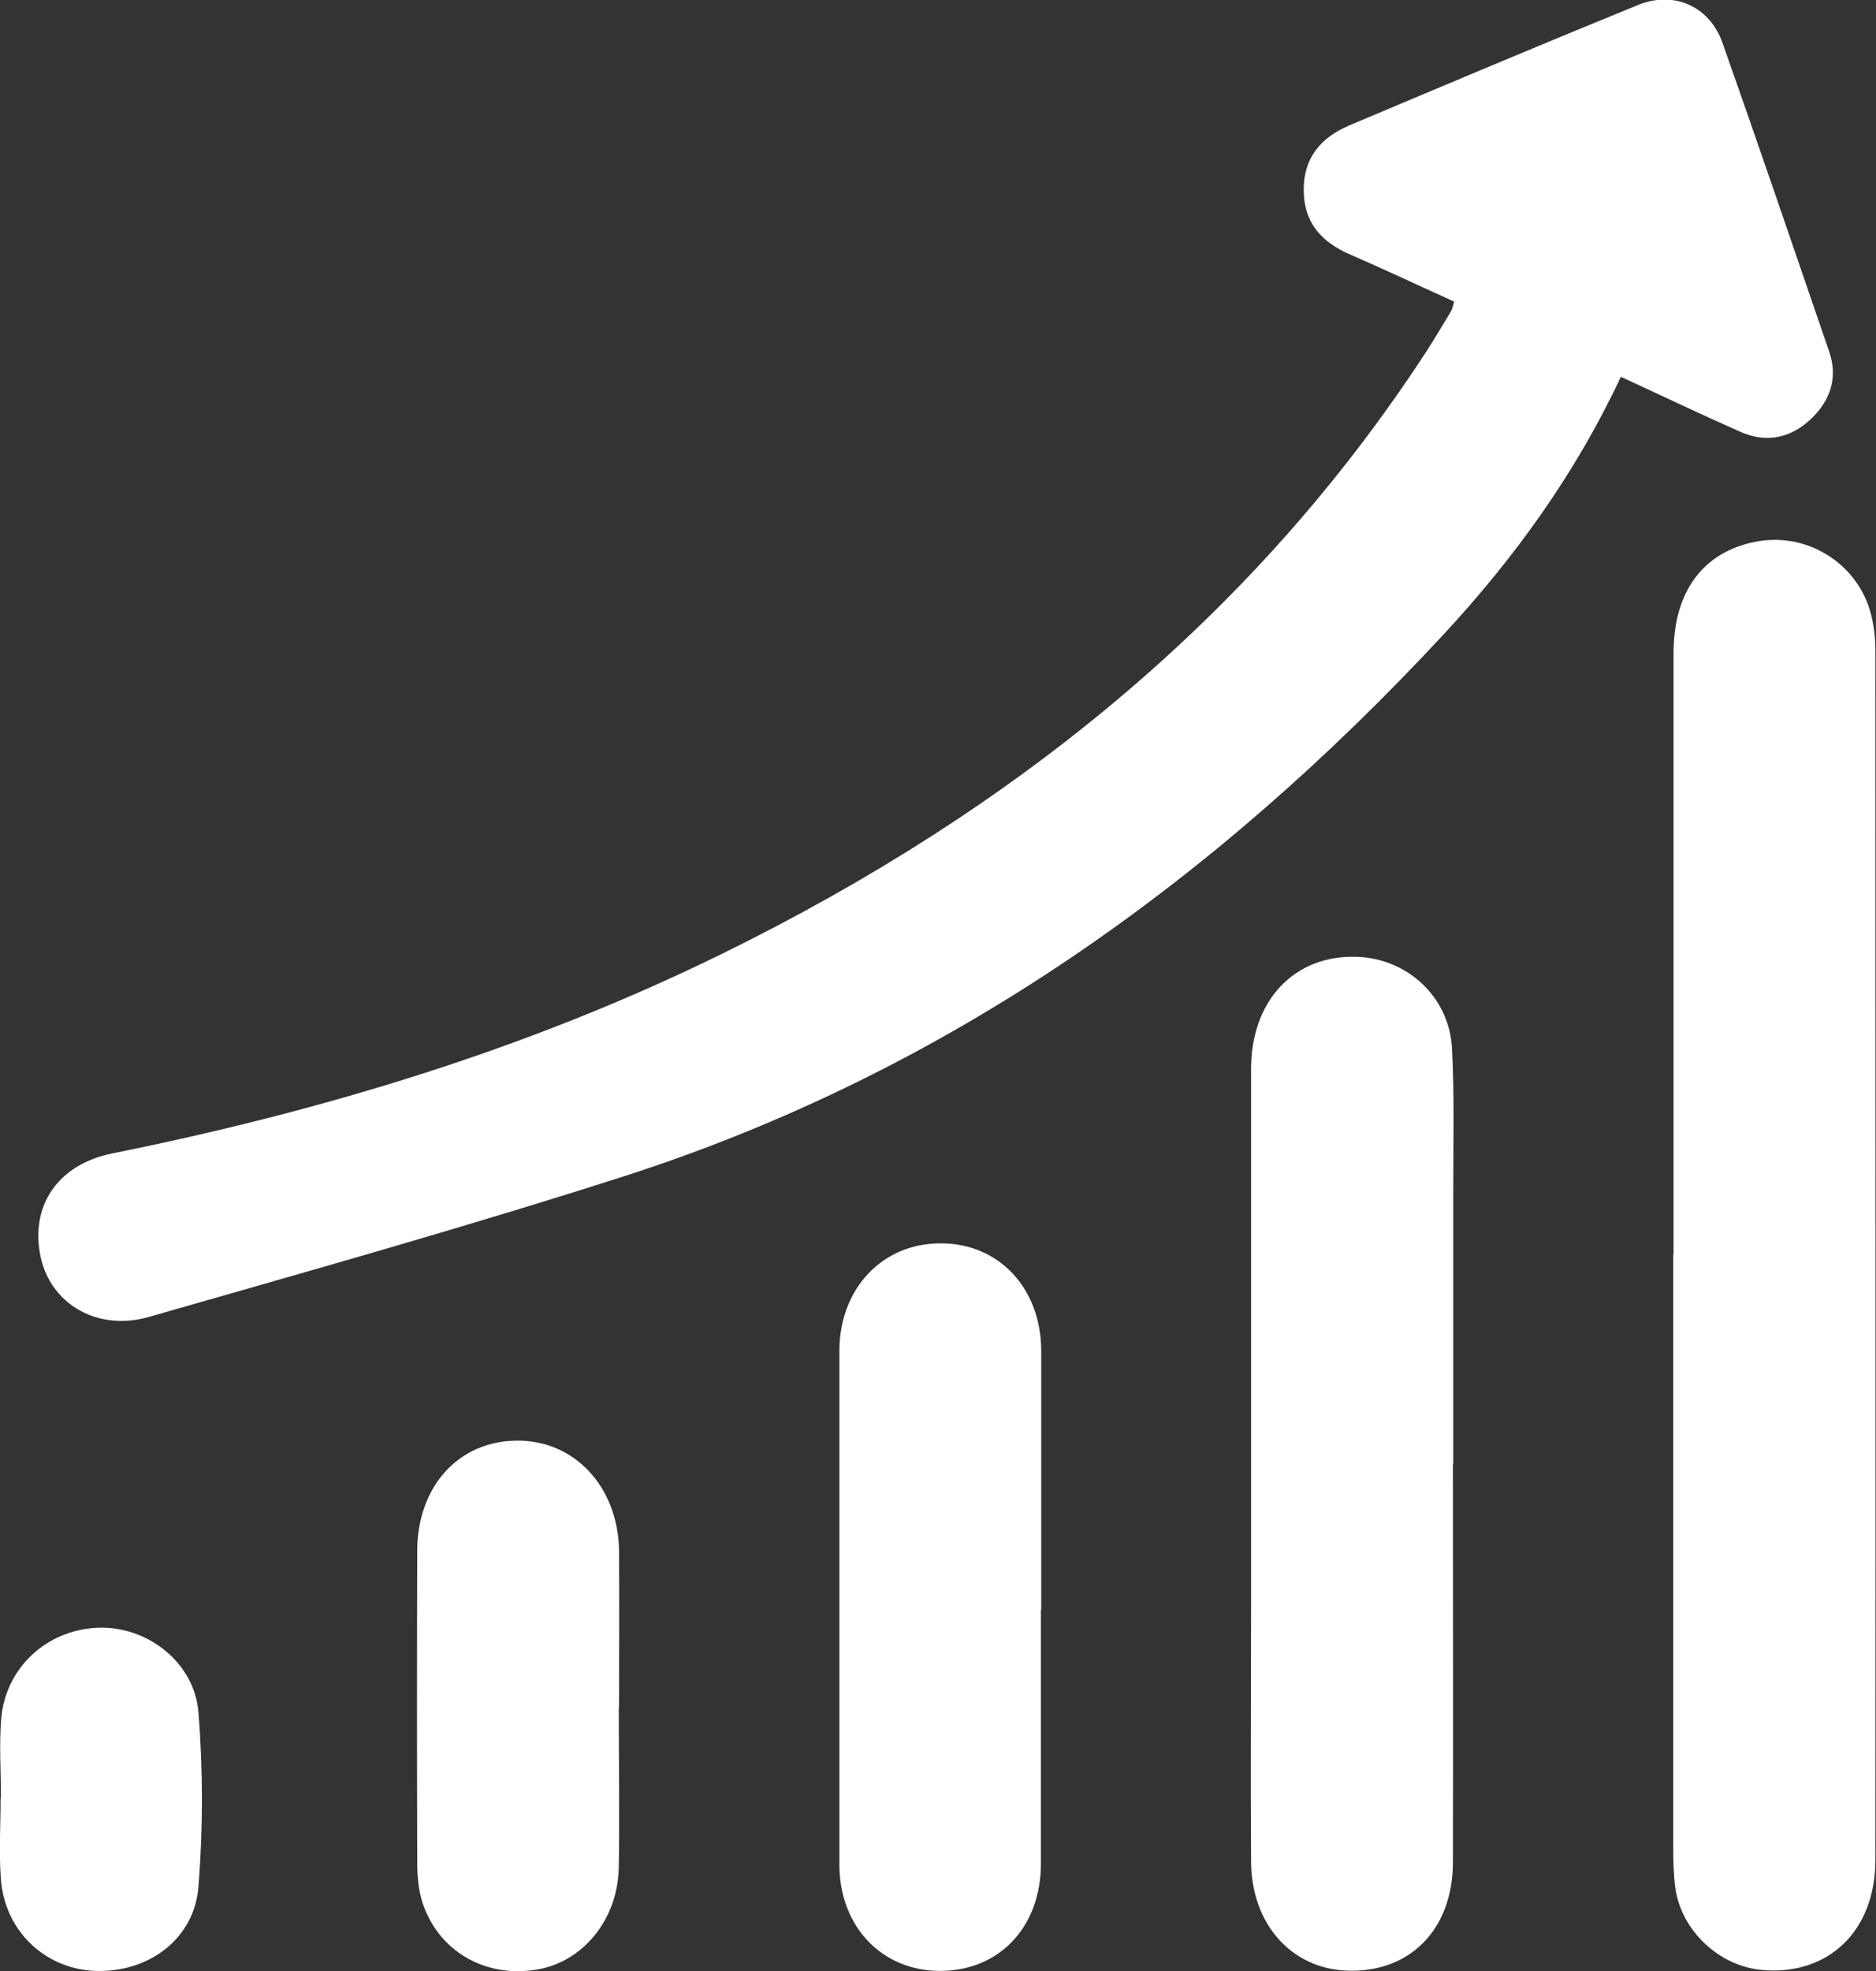
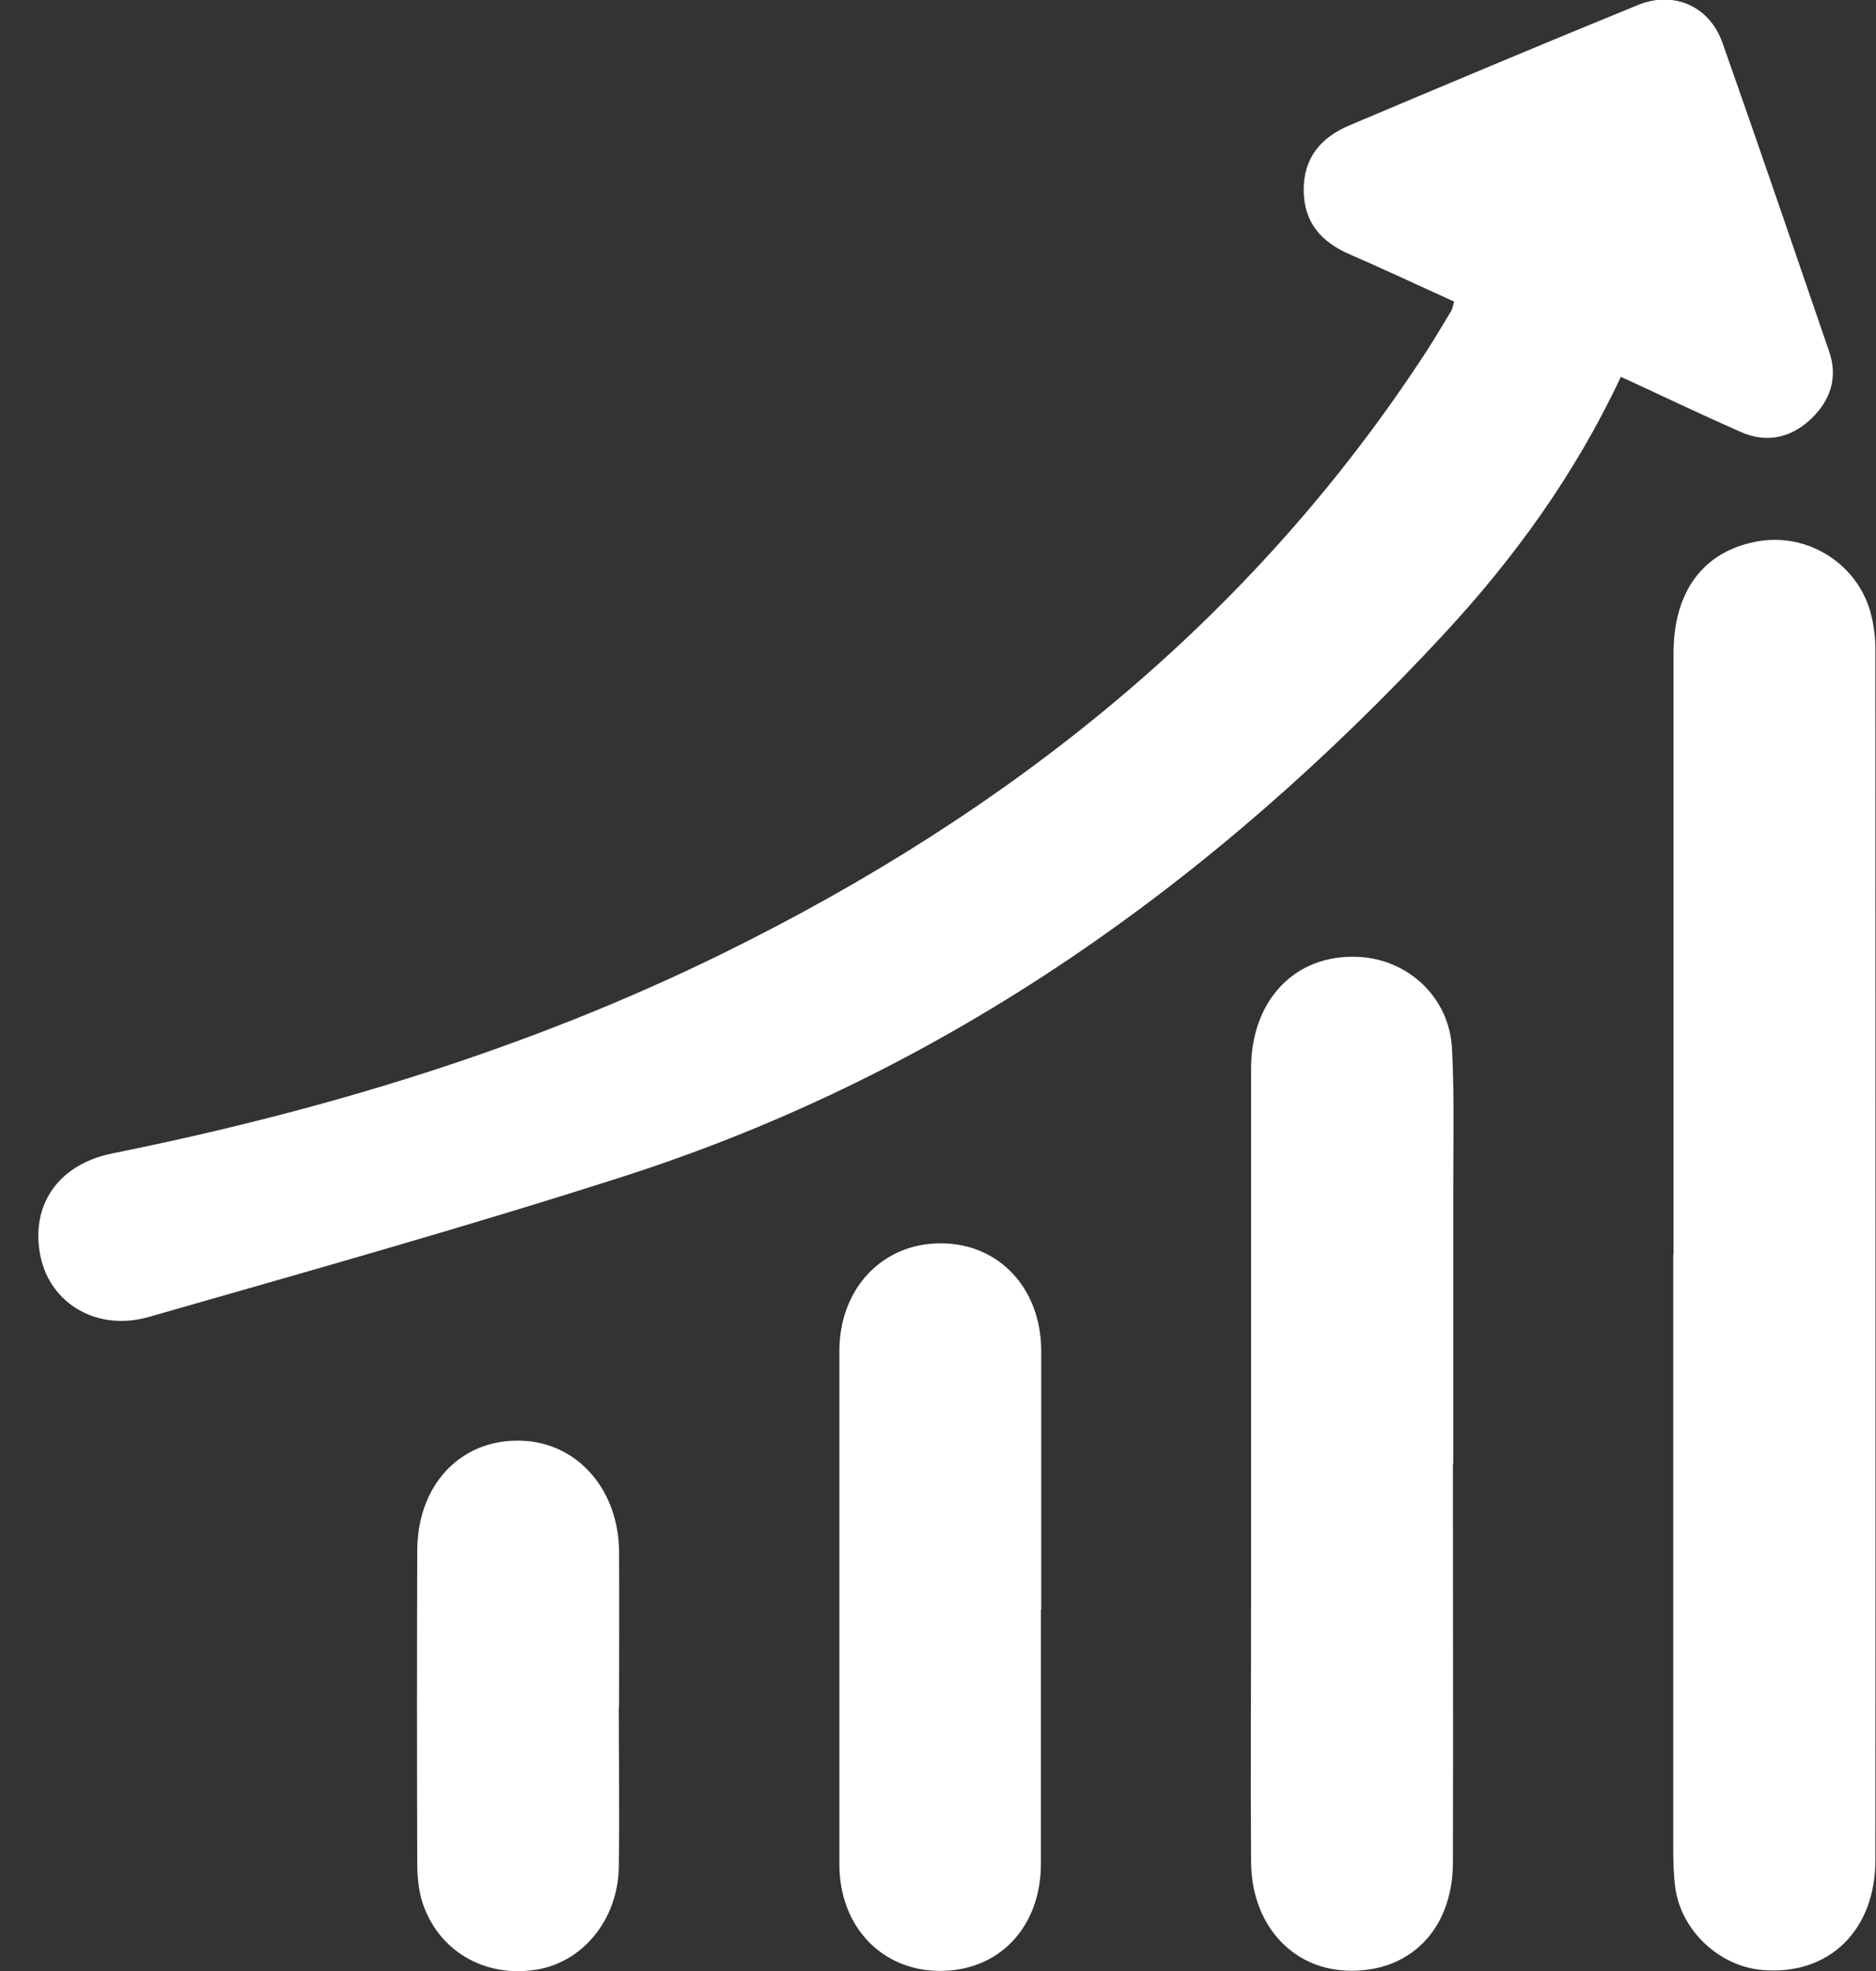
<svg xmlns="http://www.w3.org/2000/svg" id="Capa_2" viewBox="0 0 60.97 64.05">
  <rect x="0" y="0" width="60.97" height="64.05" fill="#333333" stroke="none" />
  <defs>
    <style>.cls-1{fill:#fff;}</style>
  </defs>
  <g id="Capa_3">
    <g>
      <path class="cls-1" d="M52.67,12.26c-1.48,3.15-3.45,5.87-5.75,8.35-7.45,8.03-16.13,14.23-26.64,17.61-5.11,1.64-10.28,3.09-15.44,4.57-1.68,.48-3.19-.42-3.52-1.95-.35-1.65,.55-3,2.32-3.36,6.89-1.39,13.57-3.41,19.89-6.52,9.28-4.57,17.14-10.8,22.84-19.56,.27-.42,.53-.86,.79-1.29,.04-.07,.06-.16,.1-.31-1.13-.51-2.25-1.04-3.38-1.53-.93-.4-1.5-1.03-1.51-2.08-.01-1.06,.56-1.72,1.47-2.11,3.13-1.32,6.26-2.64,9.4-3.92,1.16-.47,2.32,.04,2.74,1.23,1.18,3.34,2.32,6.69,3.47,10.04,.29,.85,.03,1.59-.59,2.18-.65,.62-1.45,.8-2.3,.42-1.27-.56-2.52-1.16-3.89-1.79Z" />
      <path class="cls-1" d="M54.39,40.77c0-6.51,0-13.03,0-19.54,0-2.01,.96-3.3,2.68-3.63,1.7-.33,3.38,.76,3.76,2.45,.08,.34,.12,.7,.12,1.05,0,13.11,.01,26.23,0,39.34,0,2.3-1.53,3.76-3.68,3.57-1.39-.12-2.62-1.27-2.82-2.65-.06-.44-.07-.89-.07-1.33,0-6.42,0-12.85,0-19.27Z" />
      <path class="cls-1" d="M47.22,47.57c0,4.32,.01,8.64,0,12.96-.01,2.19-1.43,3.59-3.47,3.5-1.8-.08-3.08-1.53-3.09-3.54-.02-2.81,0-5.62,0-8.44,0-5.77,0-11.54,0-17.32,0-2.24,1.43-3.72,3.45-3.64,1.64,.06,2.99,1.31,3.08,2.97,.08,1.56,.04,3.14,.04,4.7,0,2.93,0,5.86,0,8.79Z" />
      <path class="cls-1" d="M33.83,52.3c0,2.75,0,5.5,0,8.25,0,2.07-1.36,3.5-3.3,3.49-1.88-.01-3.25-1.45-3.25-3.46,0-5.56,0-11.12,0-16.68,0-2.04,1.41-3.52,3.32-3.5,1.87,.01,3.23,1.46,3.24,3.48,0,2.81,0,5.62,0,8.43Z" />
      <path class="cls-1" d="M20.11,55.47c0,1.74,.03,3.49,0,5.23-.04,1.69-1.18,3.06-2.68,3.3-1.67,.27-3.18-.6-3.7-2.18-.13-.41-.17-.87-.17-1.31-.01-3.37-.01-6.74,0-10.11,0-2.1,1.34-3.57,3.22-3.59,1.89-.03,3.32,1.51,3.34,3.6,.01,1.69,0,3.37,0,5.06Z" />
-       <path class="cls-1" d="M.03,58.4c0-.86-.06-1.72,.01-2.57,.15-1.65,1.48-2.87,3.13-2.94,1.59-.07,3.15,1.11,3.28,2.75,.15,1.88,.15,3.78,0,5.66-.13,1.7-1.62,2.8-3.35,2.74-1.63-.06-2.94-1.29-3.07-2.97-.07-.88-.01-1.77-.01-2.66,0,0,0,0,0,0Z" />
    </g>
  </g>
</svg>